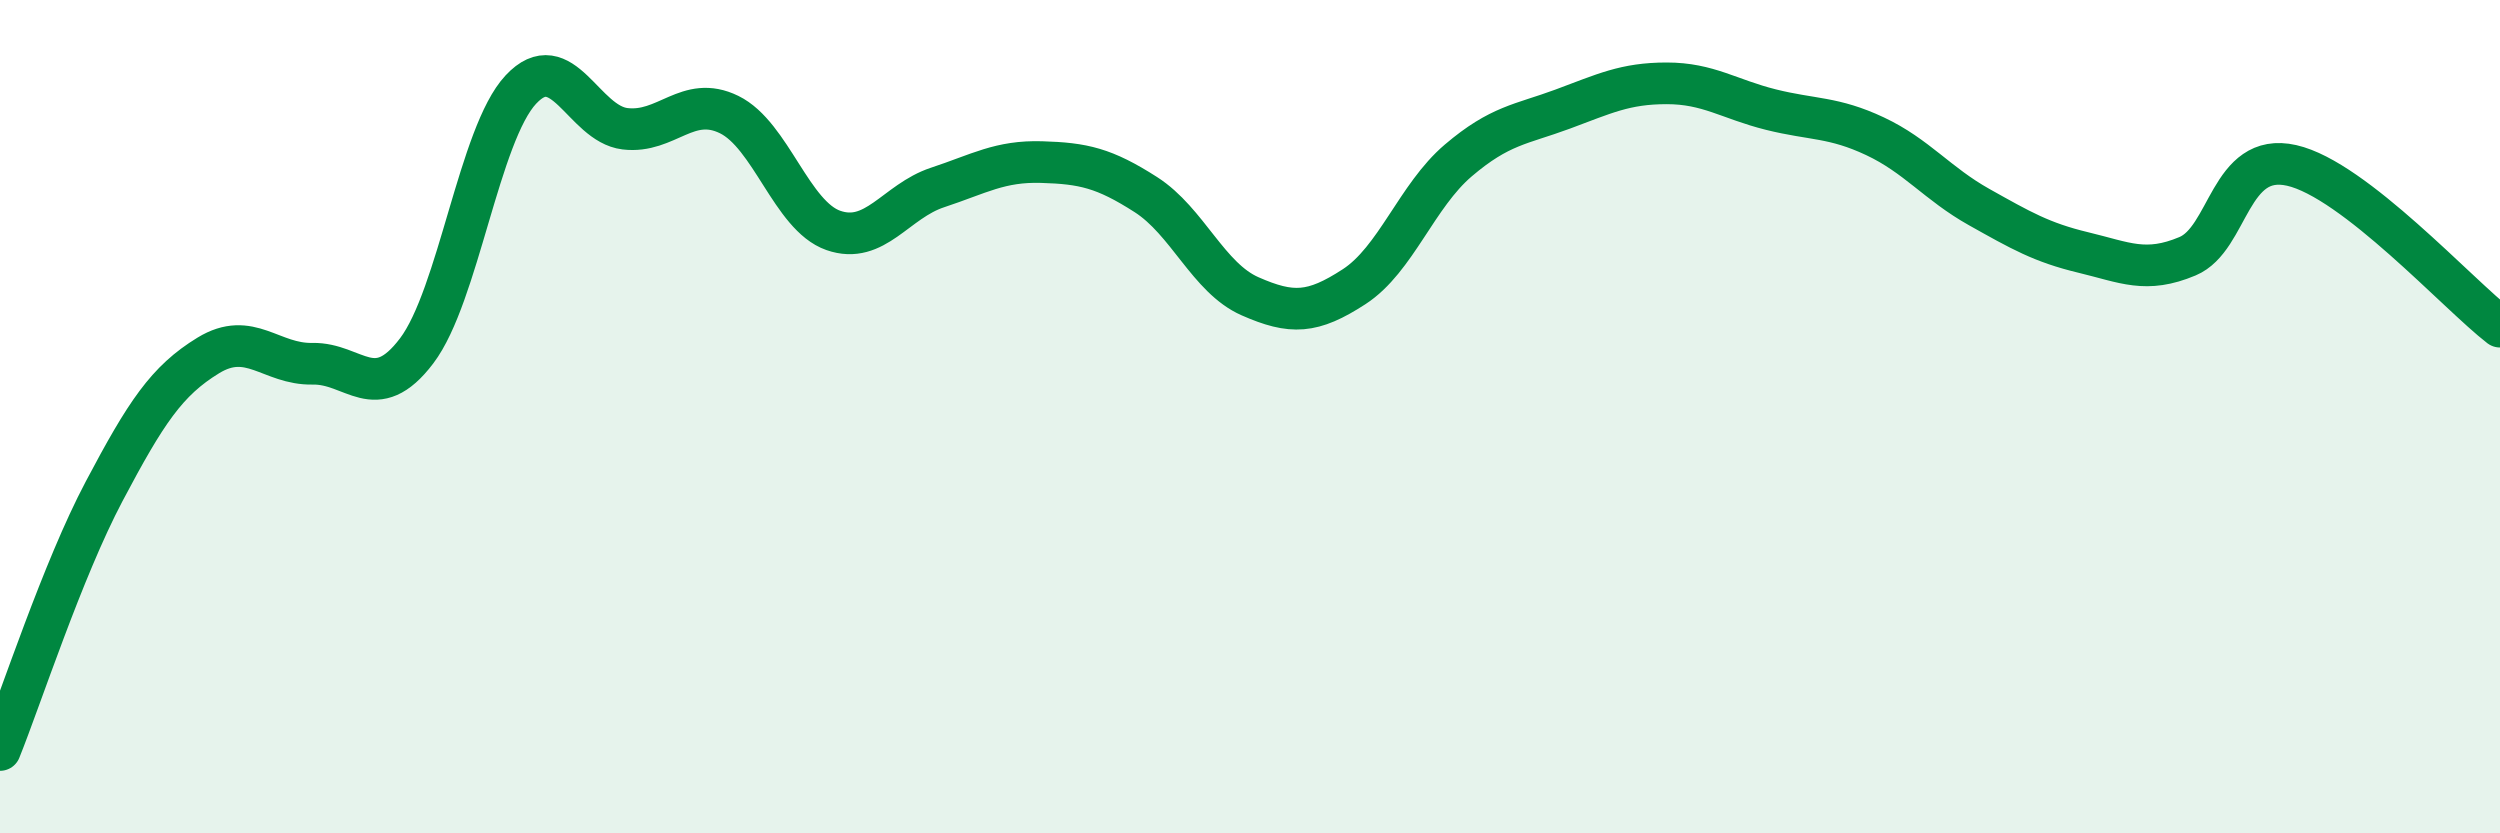
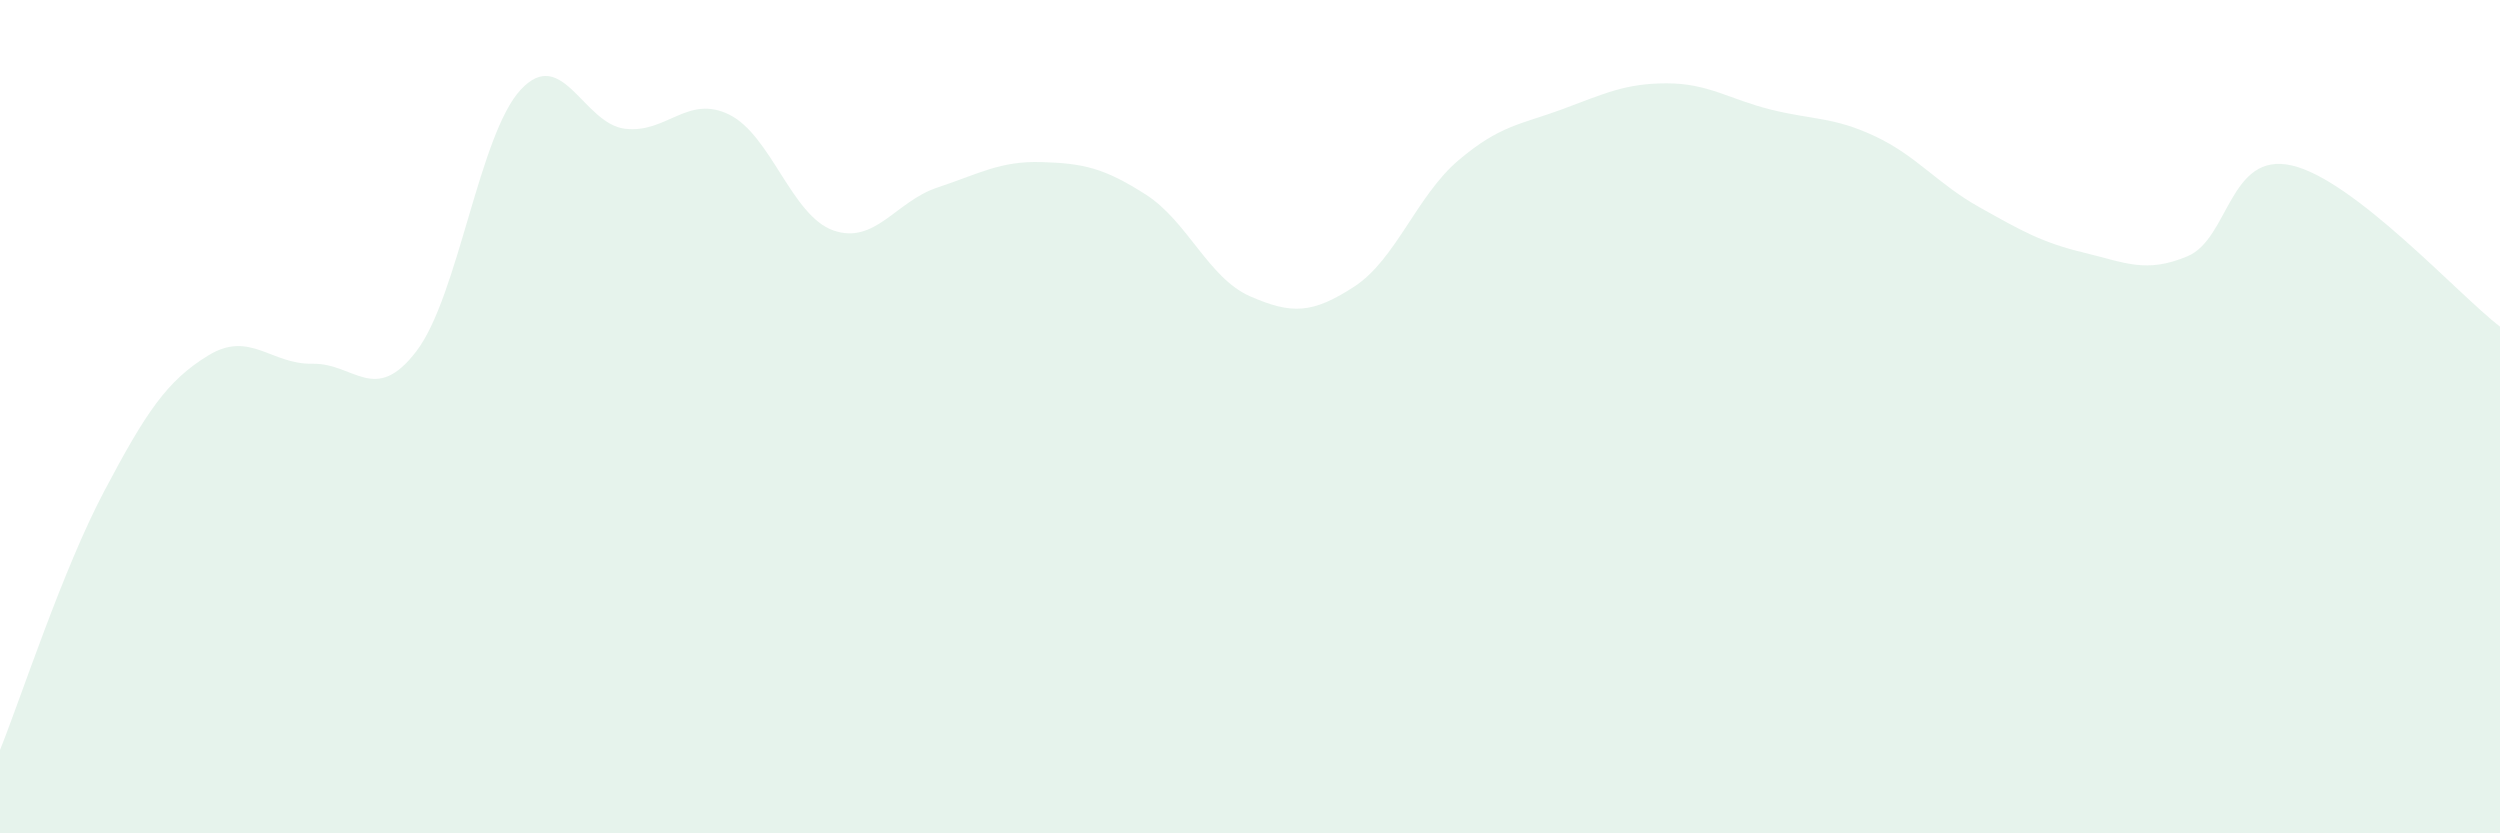
<svg xmlns="http://www.w3.org/2000/svg" width="60" height="20" viewBox="0 0 60 20">
  <path d="M 0,18 C 0.5,16.76 1.5,13.68 2.5,11.79 C 3.5,9.9 4,9.14 5,8.53 C 6,7.92 6.5,8.75 7.5,8.73 C 8.5,8.71 9,9.74 10,8.42 C 11,7.1 11.5,3.22 12.5,2.15 C 13.5,1.08 14,2.97 15,3.09 C 16,3.21 16.5,2.26 17.5,2.75 C 18.5,3.24 19,5.18 20,5.53 C 21,5.88 21.5,4.83 22.5,4.5 C 23.5,4.17 24,3.86 25,3.89 C 26,3.92 26.5,4.03 27.5,4.67 C 28.5,5.31 29,6.67 30,7.11 C 31,7.55 31.5,7.53 32.5,6.88 C 33.5,6.23 34,4.7 35,3.85 C 36,3 36.5,2.99 37.5,2.62 C 38.5,2.25 39,2 40,2 C 41,2 41.5,2.38 42.5,2.63 C 43.5,2.88 44,2.8 45,3.27 C 46,3.74 46.5,4.41 47.5,4.97 C 48.5,5.53 49,5.82 50,6.06 C 51,6.3 51.5,6.57 52.5,6.15 C 53.5,5.73 53.5,3.63 55,3.97 C 56.5,4.31 59,7.07 60,7.84L60 20L0 20Z" fill="#008740" opacity="0.1" stroke-linecap="round" stroke-linejoin="round" />
-   <path d="M 0,18 C 0.5,16.76 1.5,13.68 2.5,11.79 C 3.5,9.9 4,9.14 5,8.53 C 6,7.92 6.5,8.75 7.5,8.73 C 8.5,8.71 9,9.74 10,8.42 C 11,7.1 11.5,3.22 12.5,2.15 C 13.5,1.08 14,2.97 15,3.09 C 16,3.21 16.5,2.26 17.5,2.75 C 18.5,3.24 19,5.18 20,5.53 C 21,5.88 21.5,4.83 22.5,4.5 C 23.5,4.17 24,3.86 25,3.89 C 26,3.92 26.5,4.03 27.5,4.67 C 28.5,5.31 29,6.67 30,7.11 C 31,7.55 31.5,7.53 32.5,6.88 C 33.5,6.23 34,4.7 35,3.85 C 36,3 36.5,2.99 37.5,2.62 C 38.5,2.25 39,2 40,2 C 41,2 41.5,2.38 42.5,2.63 C 43.5,2.88 44,2.8 45,3.27 C 46,3.74 46.5,4.41 47.5,4.97 C 48.5,5.53 49,5.82 50,6.06 C 51,6.3 51.5,6.57 52.5,6.15 C 53.5,5.73 53.5,3.63 55,3.97 C 56.5,4.31 59,7.07 60,7.84" stroke="#008740" stroke-width="1" fill="none" stroke-linecap="round" stroke-linejoin="round" />
</svg>